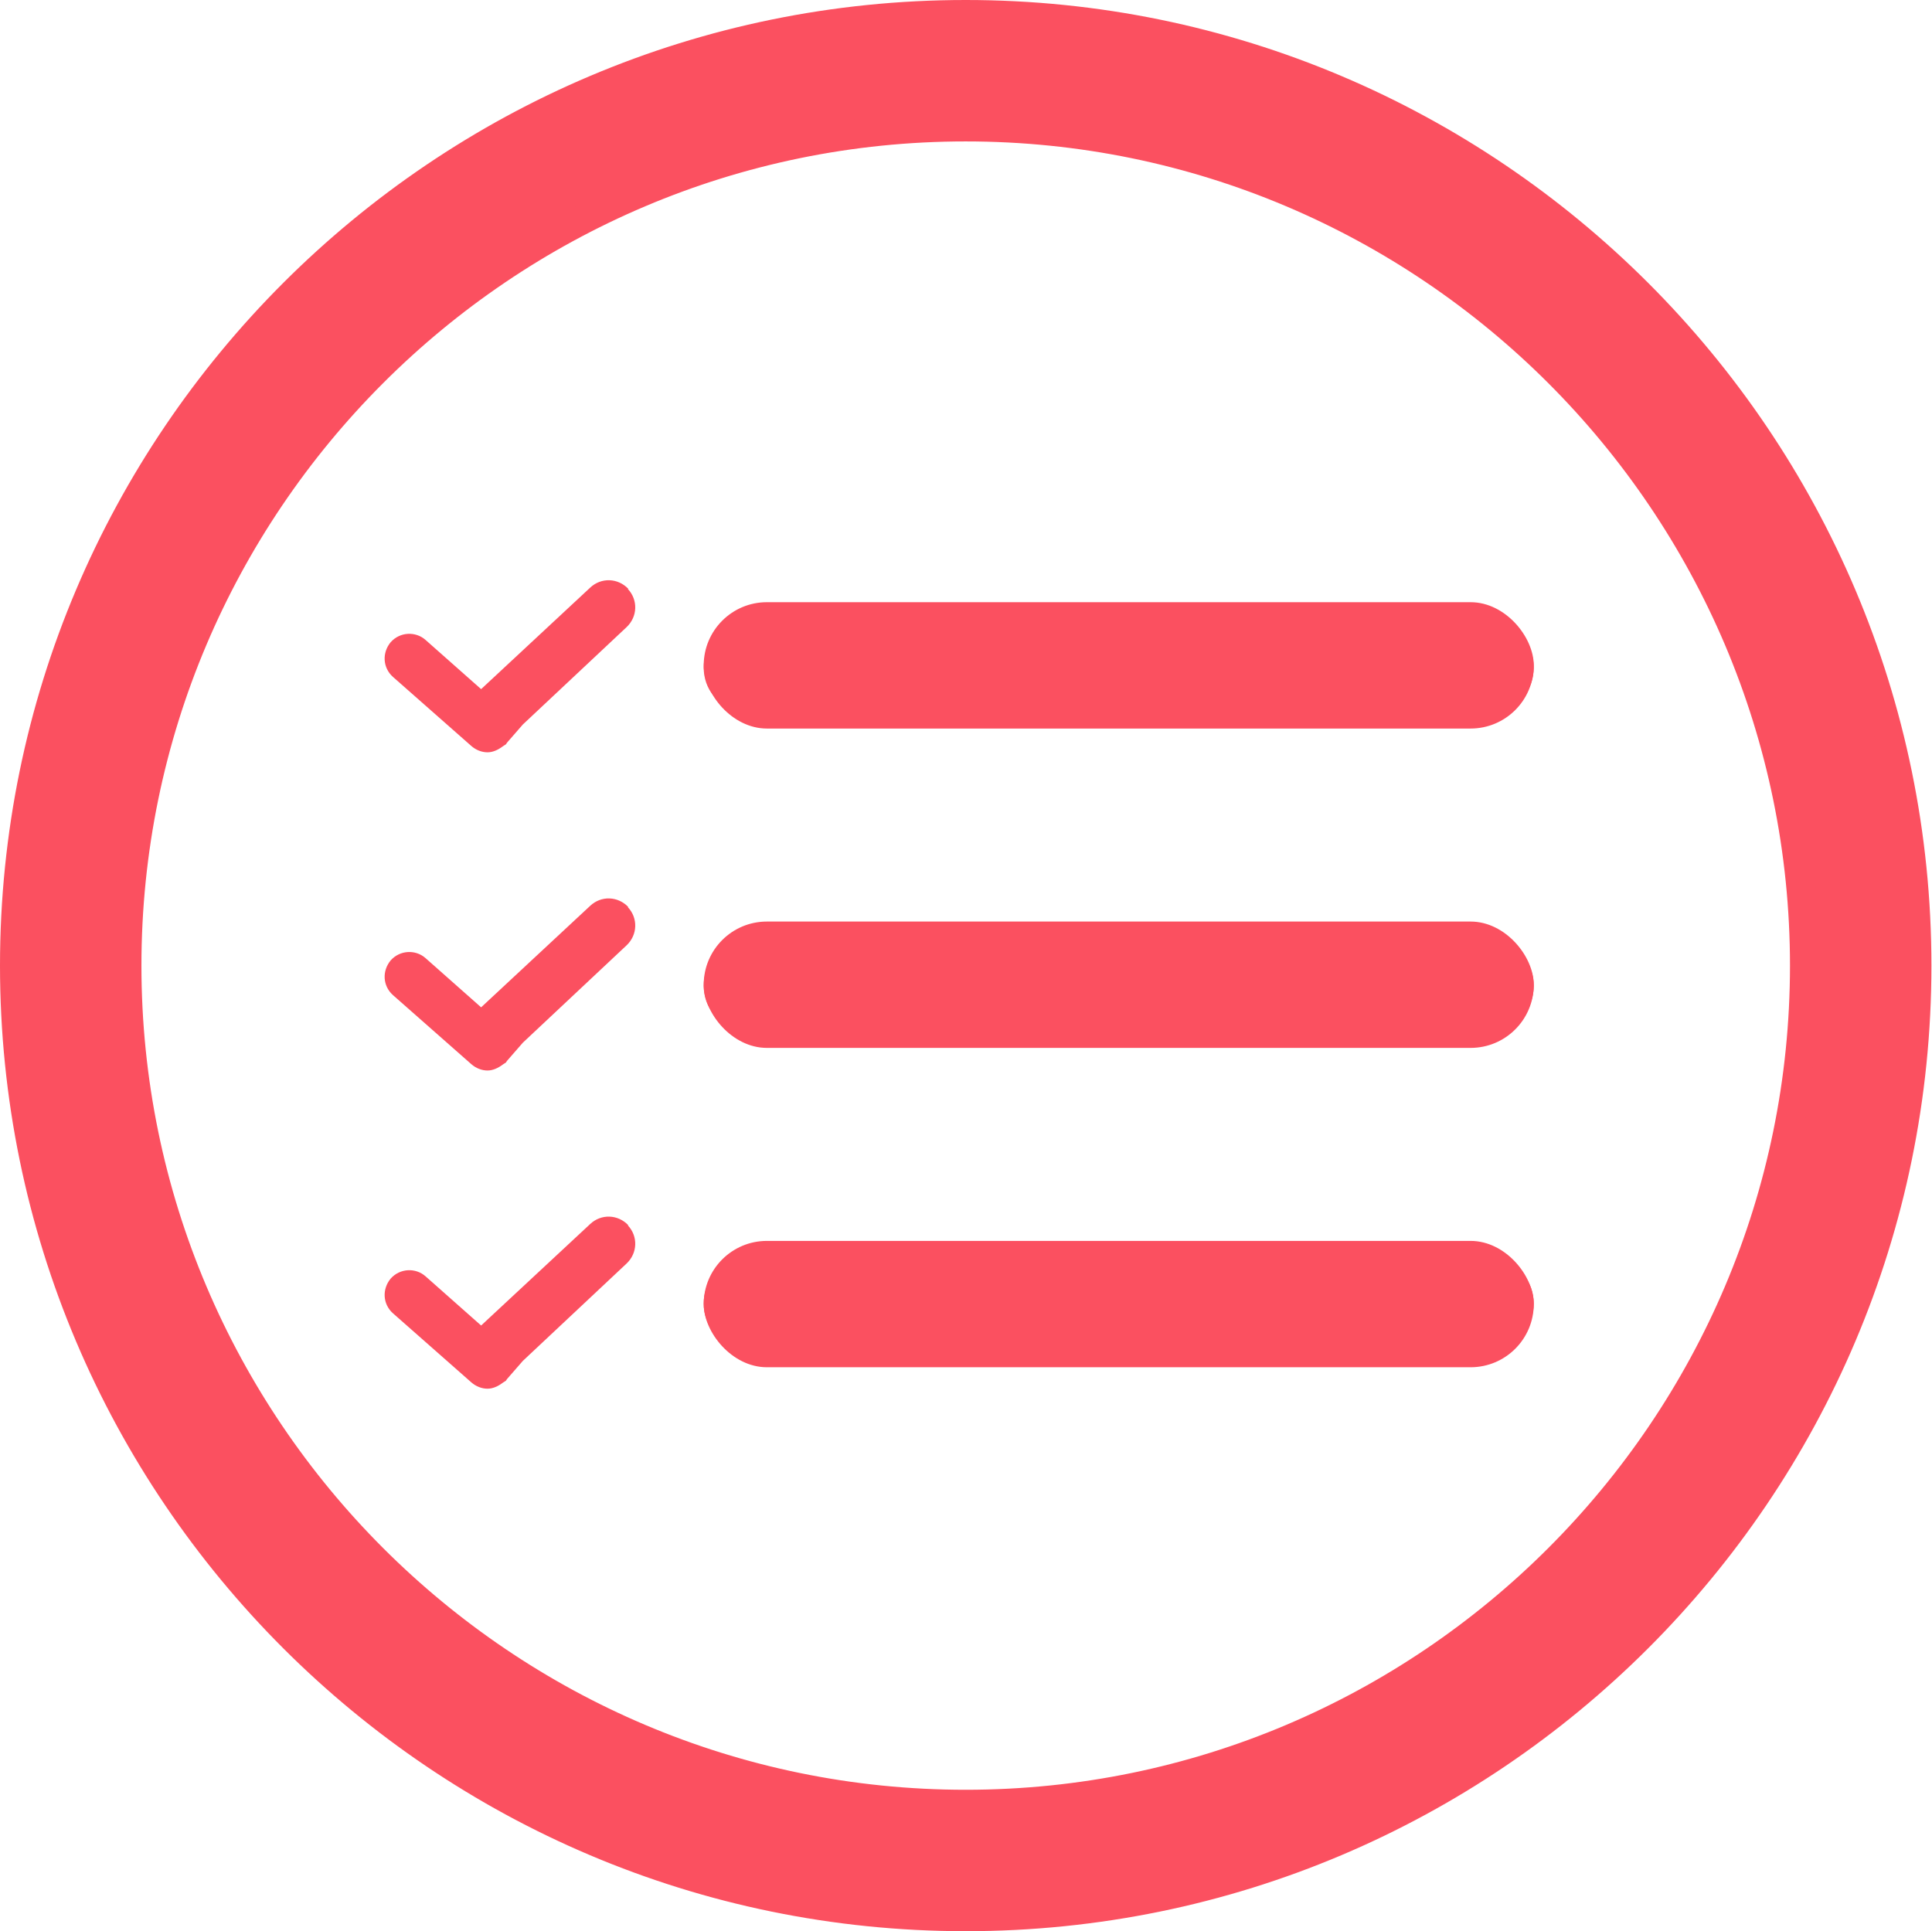
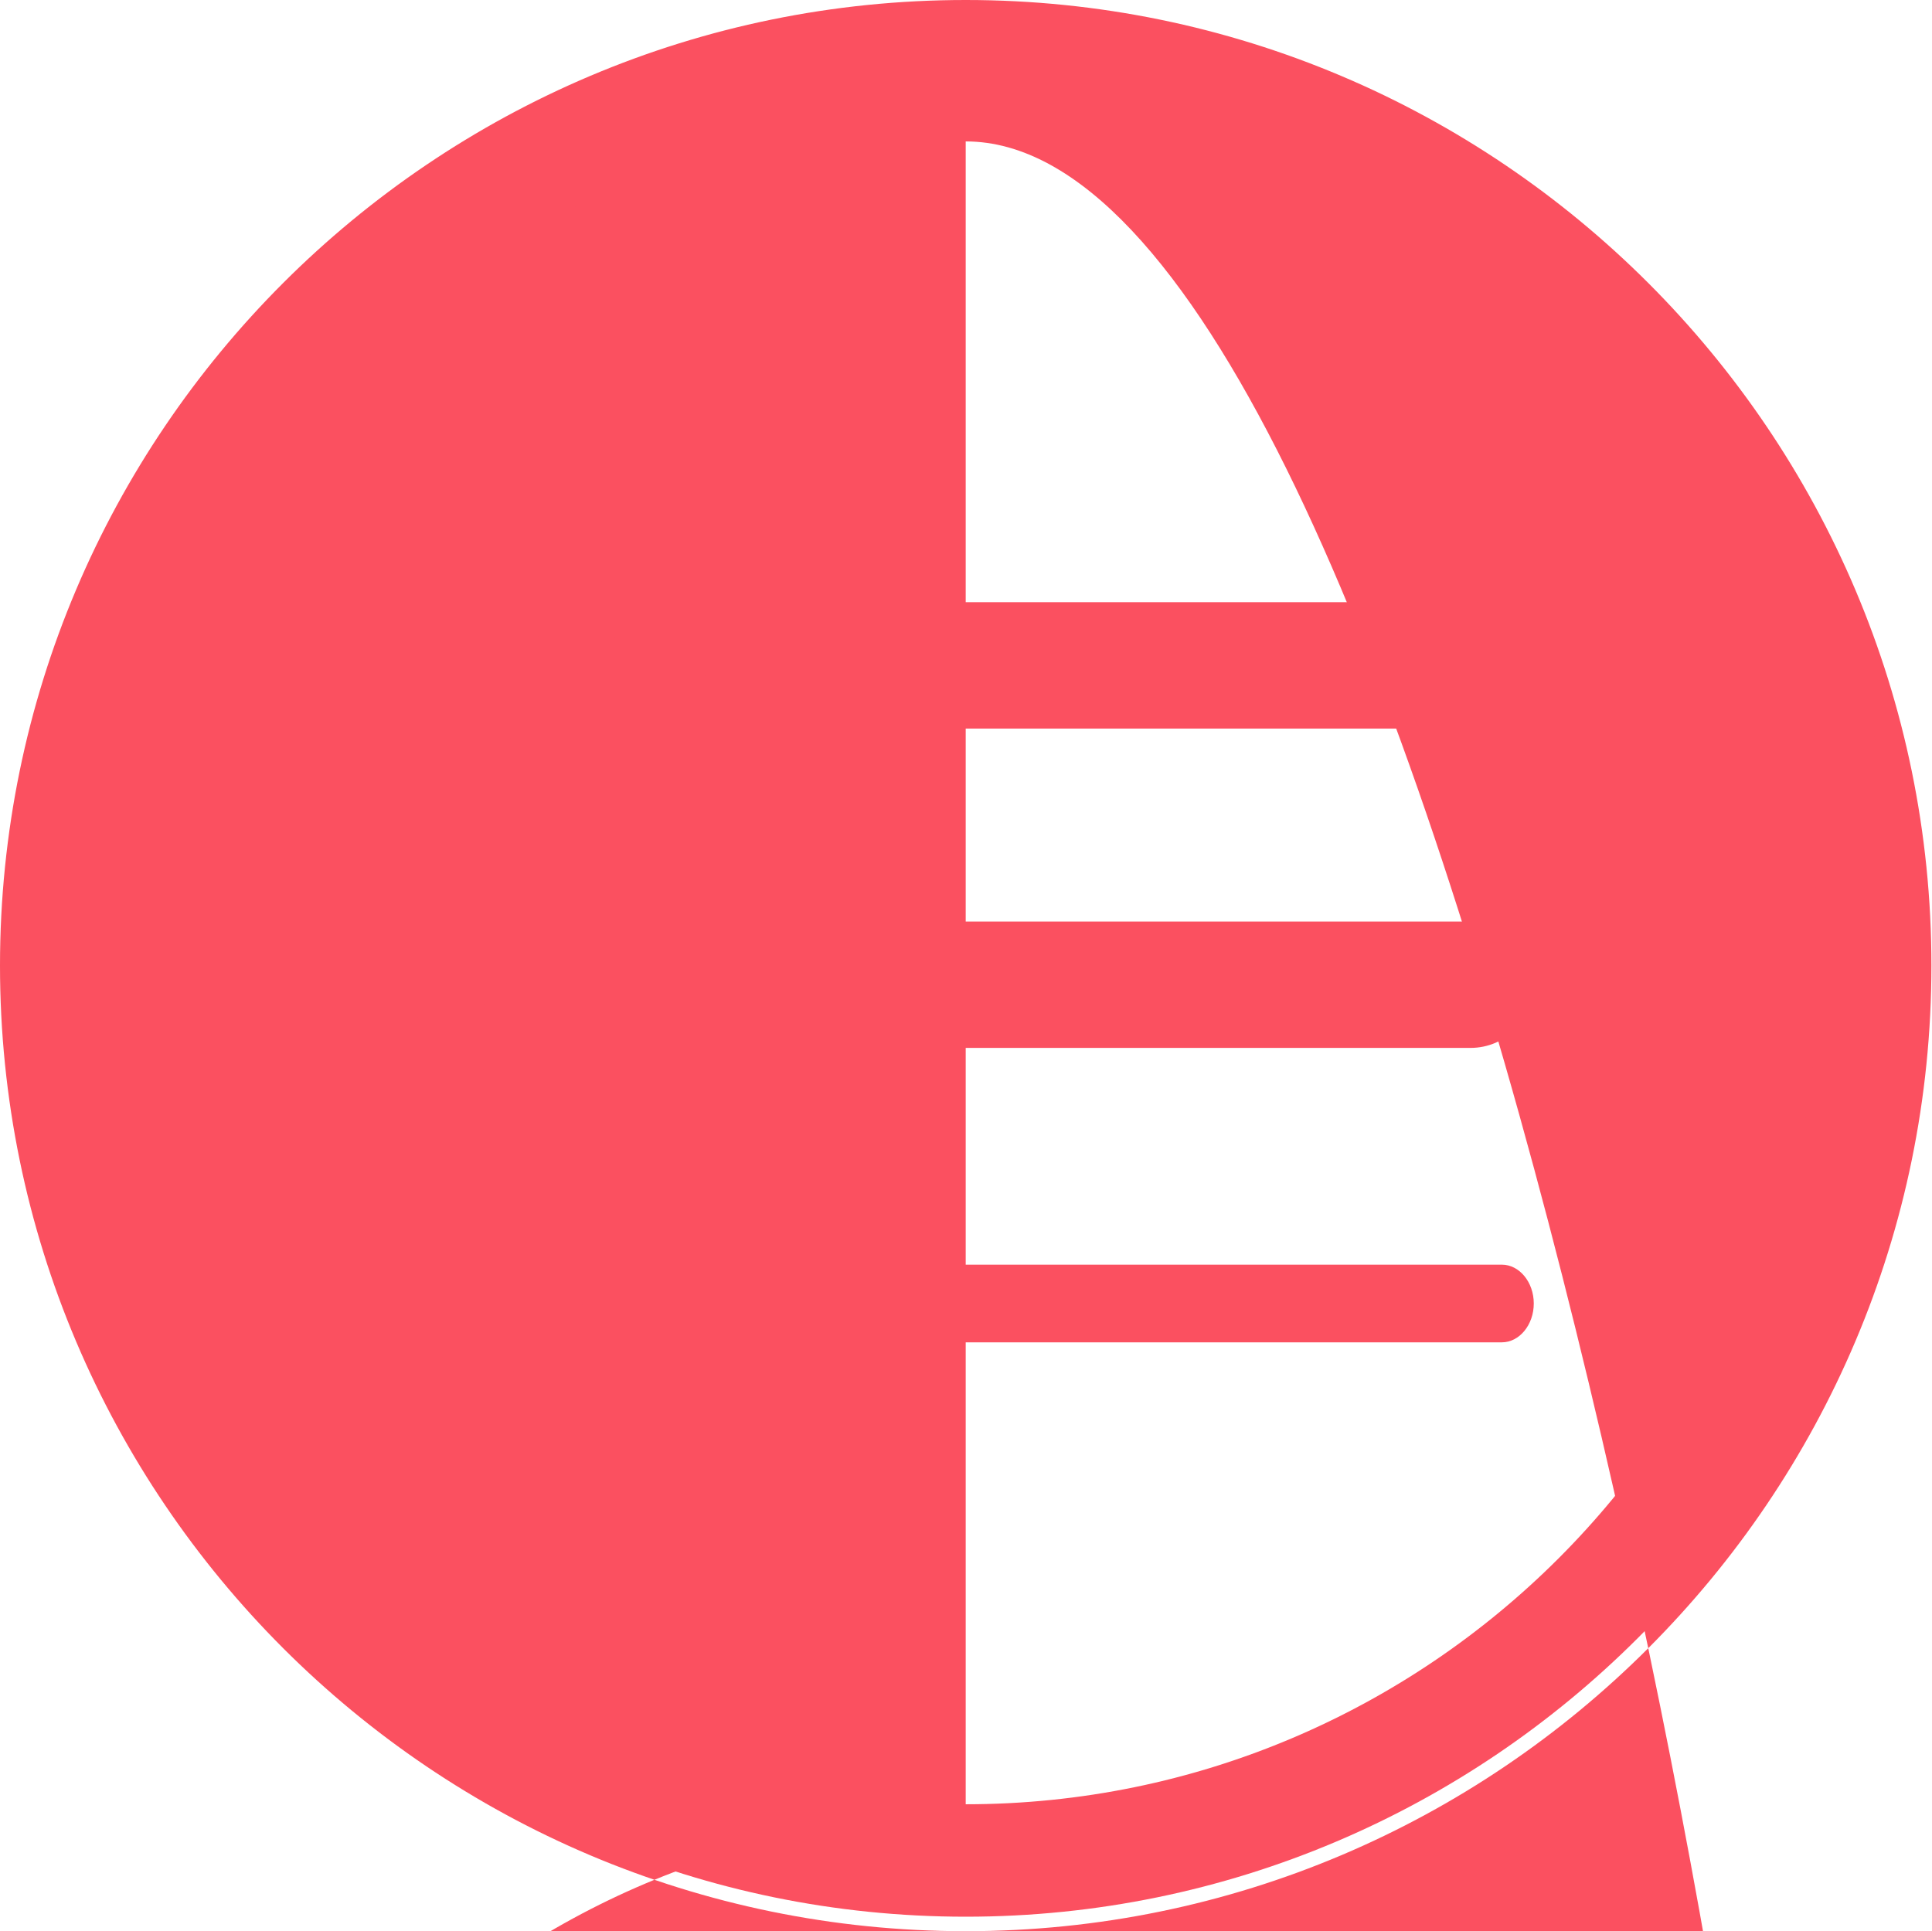
<svg xmlns="http://www.w3.org/2000/svg" id="_レイヤー_1" data-name="レイヤー 1" width="33.33" height="33.32" viewBox="0 0 33.33 33.32">
  <defs>
    <style>
      .cls-1 {
        fill: #fb5060;
      }
    </style>
  </defs>
  <g>
    <path class="cls-1" d="M16.66,33.07C7.61,33.07.25,25.71.25,16.66S7.61.25,16.66.25s16.41,7.36,16.41,16.41-7.36,16.41-16.41,16.41ZM16.66,2.19c-7.98,0-14.47,6.49-14.47,14.47s6.49,14.47,14.47,14.47,14.47-6.49,14.47-14.47S24.64,2.19,16.66,2.19Z" />
-     <path class="cls-1" d="M16.66,33.32C7.47,33.32,0,25.85,0,16.66S7.47,0,16.66,0s16.66,7.47,16.66,16.66-7.47,16.66-16.66,16.66ZM16.66.5C7.75.5.5,7.75.5,16.66s7.25,16.16,16.16,16.16,16.16-7.25,16.16-16.16S25.57.5,16.66.5ZM16.66,31.38c-8.12,0-14.72-6.6-14.72-14.72S8.54,1.94,16.66,1.94s14.72,6.6,14.72,14.72-6.61,14.72-14.72,14.72ZM16.66,2.44c-7.84,0-14.22,6.38-14.22,14.22s6.38,14.22,14.22,14.22,14.22-6.38,14.22-14.22S24.5,2.44,16.66,2.44Z" />
+     <path class="cls-1" d="M16.66,33.32C7.47,33.32,0,25.85,0,16.66S7.47,0,16.66,0s16.66,7.47,16.66,16.66-7.47,16.66-16.66,16.66ZM16.66.5C7.75.5.5,7.75.5,16.66s7.25,16.16,16.16,16.16,16.16-7.25,16.16-16.16S25.57.5,16.66.5ZM16.66,31.38c-8.12,0-14.72-6.6-14.72-14.72S8.54,1.94,16.66,1.94s14.72,6.6,14.72,14.72-6.61,14.72-14.72,14.72Zc-7.84,0-14.22,6.38-14.22,14.22s6.38,14.22,14.22,14.22,14.22-6.38,14.22-14.22S24.5,2.44,16.66,2.44Z" />
  </g>
  <g>
    <path class="cls-1" d="M25.91,17.68h-13.22c-.3,0-.55-.3-.55-.67s.25-.67.55-.67h13.22c.3,0,.55.3.55.67s-.25.67-.55.67Z" />
    <path class="cls-1" d="M10.84,15.65c-.18-.19-.47-.2-.66-.02l-1.88,1.75-.96-.85c-.17-.15-.44-.14-.6.04-.15.18-.14.44.04.6l1.35,1.19c.08.07.18.11.28.11.09,0,.18-.04.26-.1h0s.03-.02.03-.02c0,0,.02-.01.03-.02,0,0,.01-.02.02-.03l.27-.31h0l1.79-1.68c.19-.18.2-.47.02-.66Z" />
  </g>
  <g>
    <path class="cls-1" d="M25.91,23.16h-13.22c-.3,0-.55-.3-.55-.67s.25-.67.55-.67h13.22c.3,0,.55.3.55.67s-.25.67-.55.67Z" />
    <path class="cls-1" d="M10.84,21.14c-.18-.19-.47-.2-.66-.02l-1.88,1.75-.96-.85c-.17-.15-.44-.14-.6.04-.15.18-.14.44.04.6l1.35,1.19c.08.07.18.11.28.11.09,0,.18-.04.26-.1h0s.03-.02.03-.02c0,0,.02-.01.03-.02,0,0,.01-.02.02-.03l.27-.31h0l1.79-1.68c.19-.18.2-.47.02-.66Z" />
  </g>
  <g>
    <path class="cls-1" d="M25.91,12.19h-13.22c-.3,0-.55-.3-.55-.67s.25-.67.55-.67h13.22c.3,0,.55.3.55.67s-.25.67-.55.67Z" />
    <path class="cls-1" d="M10.84,10.16c-.18-.19-.47-.2-.66-.02l-1.88,1.75-.96-.85c-.17-.15-.44-.14-.6.04-.15.18-.14.44.04.6l1.35,1.19c.08.07.18.11.28.11.09,0,.18-.04.26-.1h0s.03-.02.03-.02c0,0,.02-.01.03-.02,0,0,.01-.02.02-.03l.27-.31h0l1.79-1.68c.19-.18.2-.47.02-.66Z" />
  </g>
-   <rect class="cls-1" x="12.14" y="21.41" width="14.32" height="2.18" rx="1.09" ry="1.09" />
  <rect class="cls-1" x="12.14" y="15.9" width="14.32" height="2.18" rx="1.09" ry="1.09" />
  <rect class="cls-1" x="12.14" y="10.39" width="14.32" height="2.18" rx="1.09" ry="1.09" />
</svg>